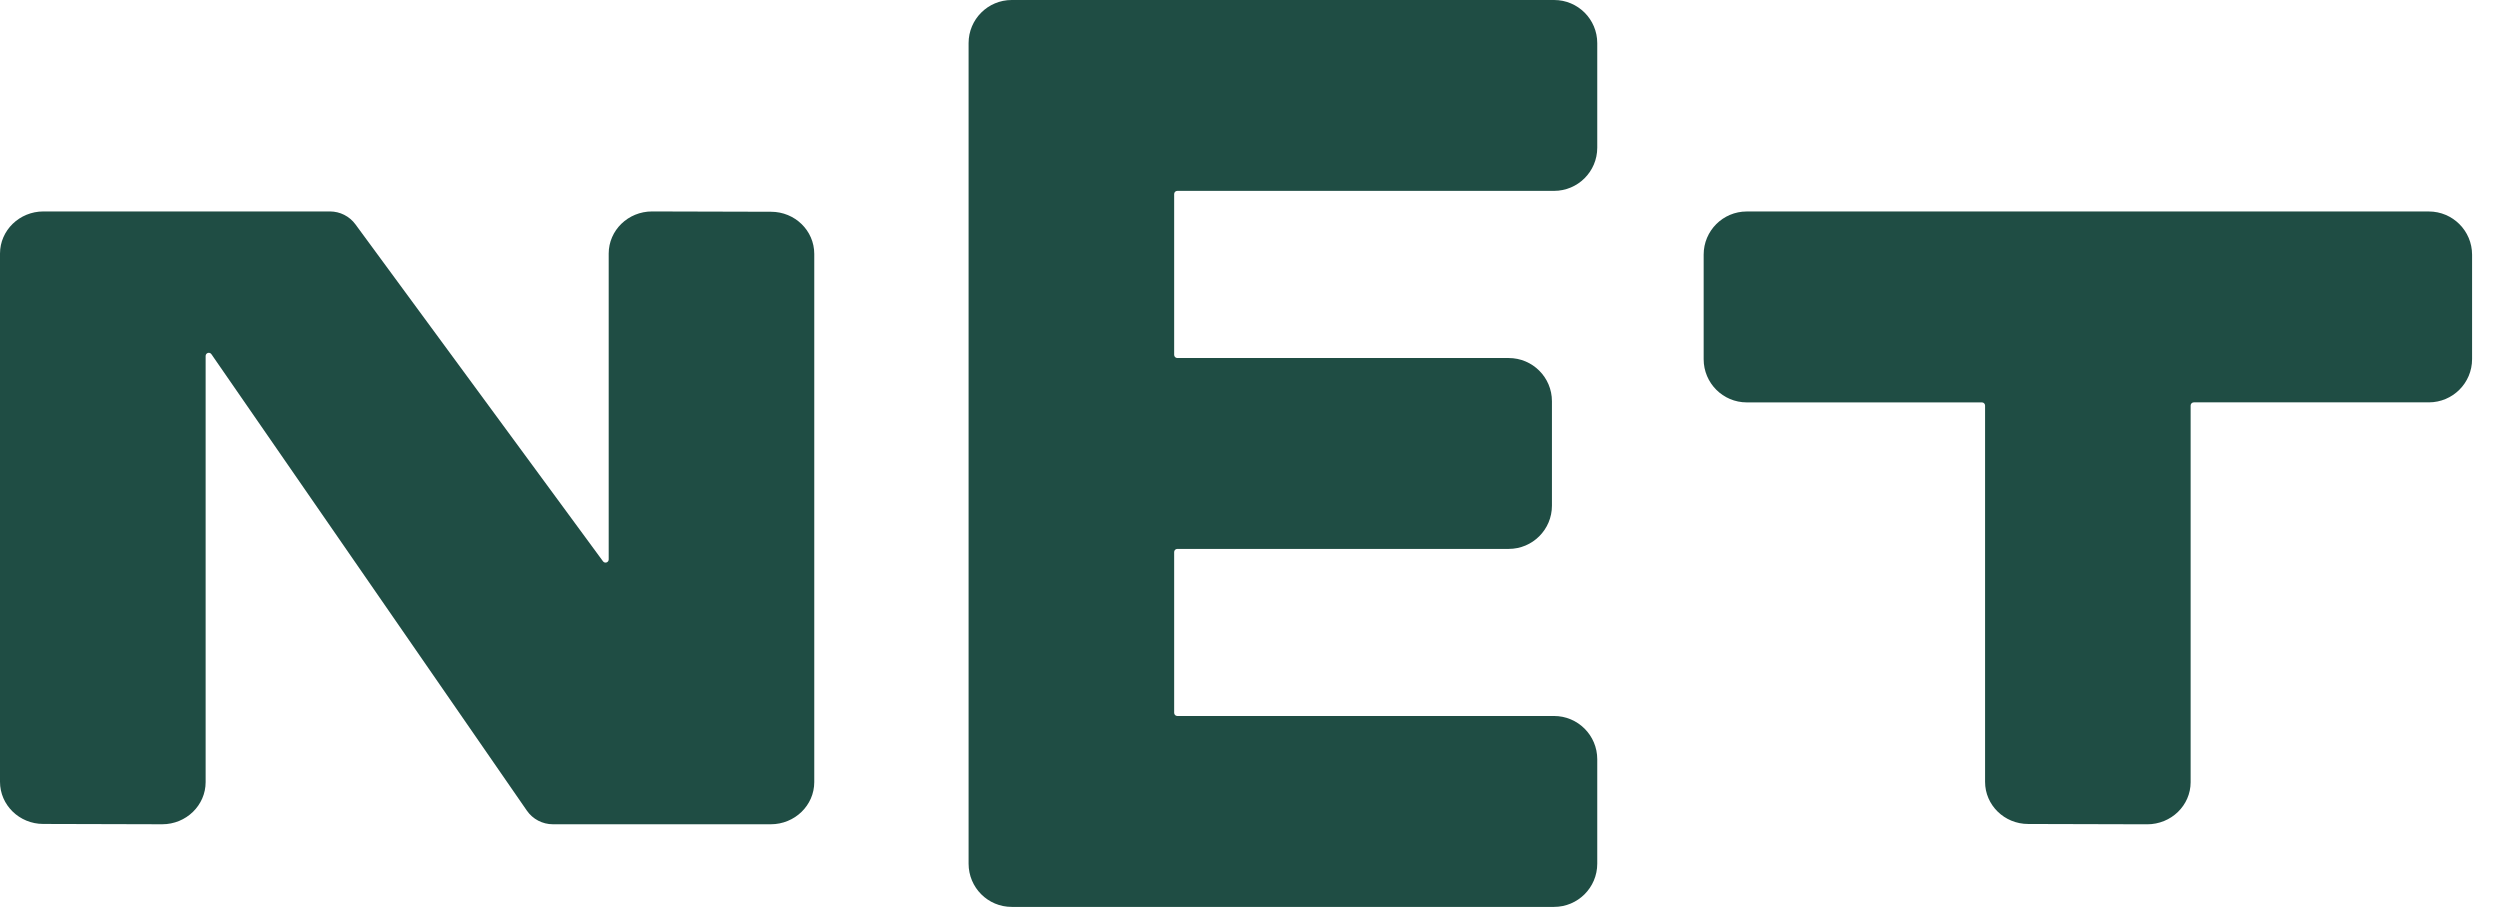
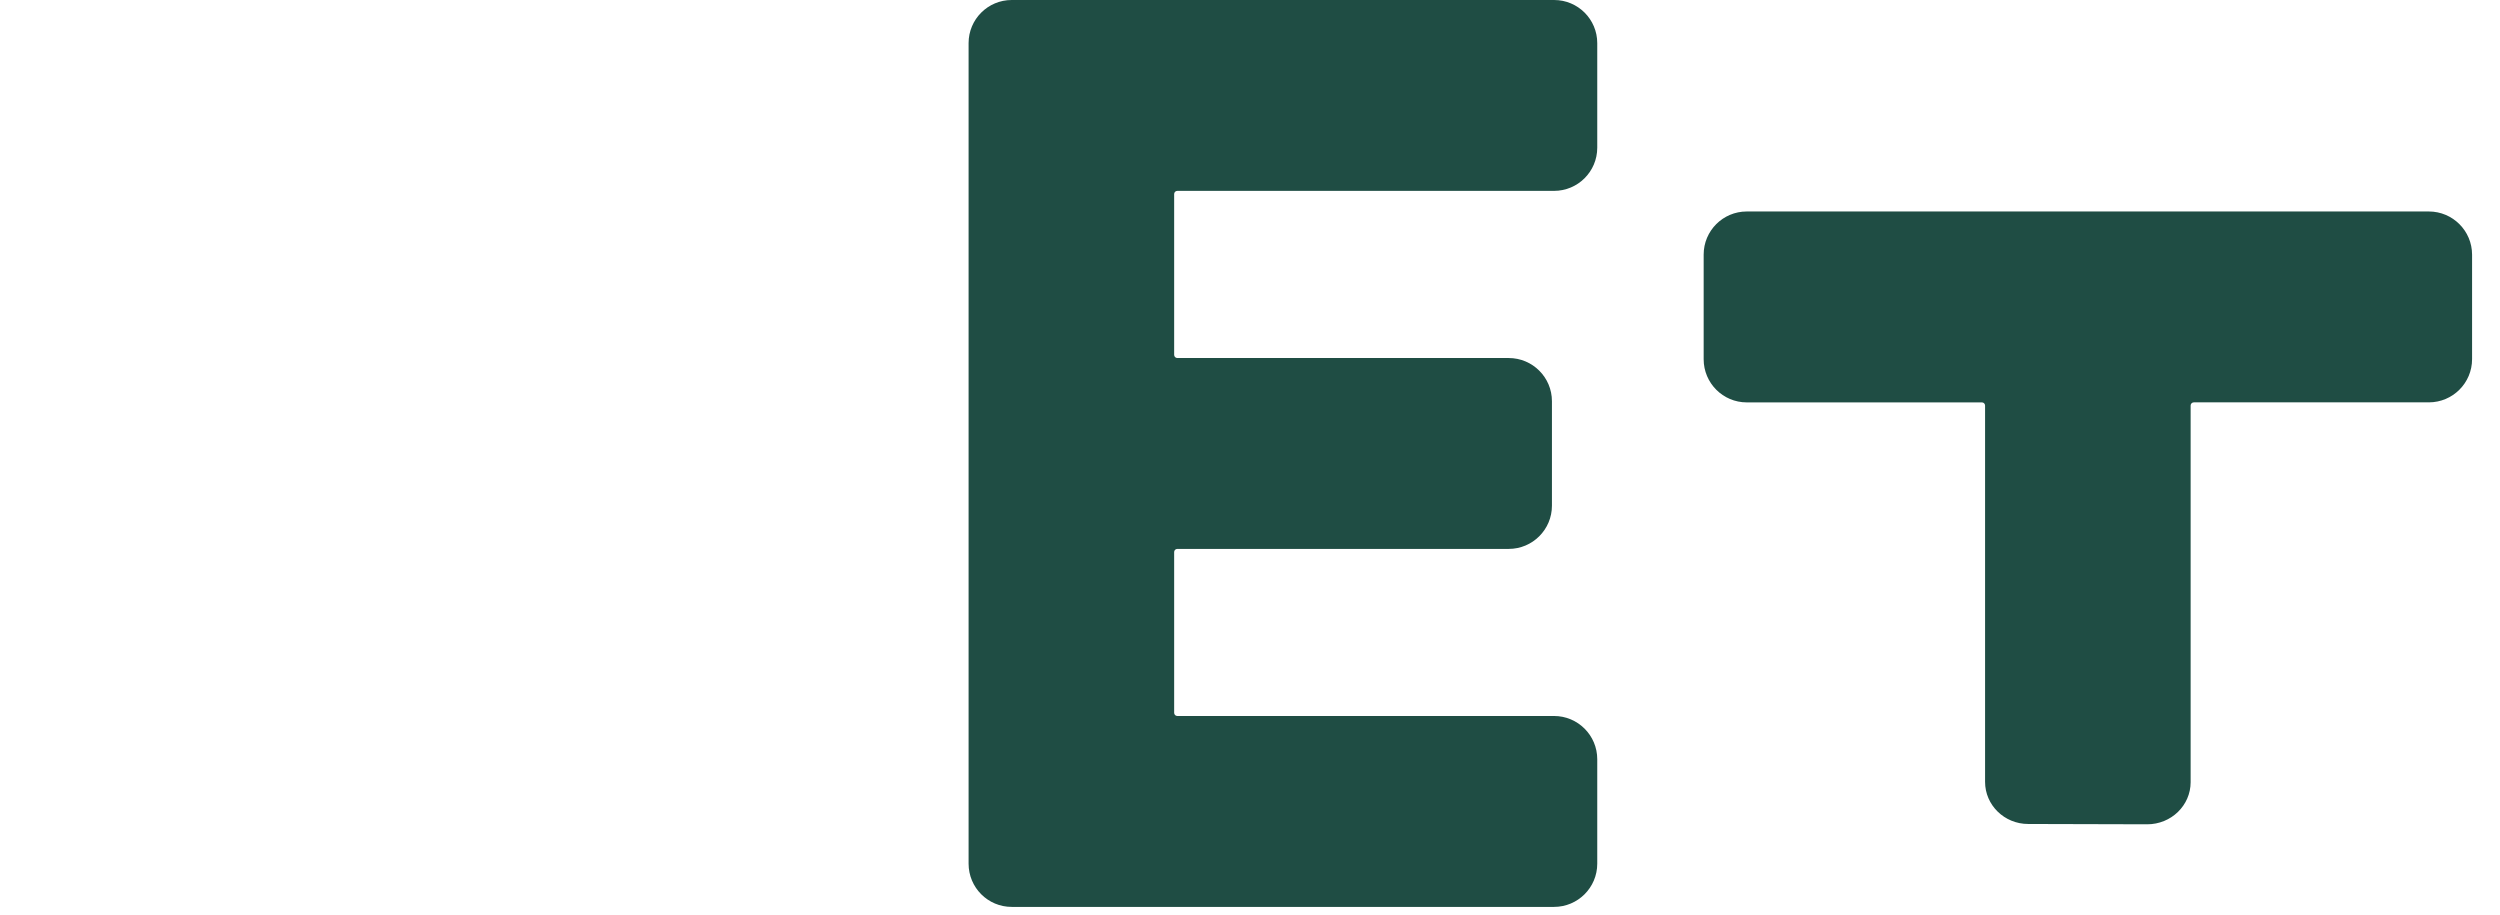
<svg xmlns="http://www.w3.org/2000/svg" width="71" height="26" viewBox="0 0 71 26" fill="none">
-   <path d="M17.125 15.941L10.094 6.371C9.925 6.141 9.656 6.005 9.37 6.005H1.233C0.554 6.005 0 6.541 0 7.202V22.203C0 22.864 0.551 23.4 1.228 23.4L4.607 23.409C5.287 23.409 5.84 22.873 5.84 22.212V10.11C5.84 10.021 5.954 9.986 6.004 10.059L14.963 23.022C15.13 23.264 15.407 23.409 15.702 23.409H21.891C22.571 23.409 23.125 22.873 23.125 22.212V7.211C23.125 6.55 22.577 6.014 21.897 6.014L18.518 6.005C17.838 6.005 17.287 6.541 17.287 7.202V15.888C17.287 15.975 17.177 16.011 17.125 15.941Z" fill="#1F4D44" />
  <path d="M62.304 11.427H68.979C69.657 11.427 70.207 10.878 70.207 10.2V7.233C70.207 6.556 69.657 6.006 68.979 6.006H49.608C48.932 6.006 48.384 6.554 48.384 7.23V10.203C48.384 10.879 48.932 11.428 49.608 11.428H56.287C56.336 11.428 56.376 11.468 56.376 11.517V22.204C56.376 22.865 56.924 23.401 57.601 23.401L60.98 23.41C61.663 23.41 62.214 22.874 62.214 22.213V11.517C62.214 11.467 62.254 11.427 62.304 11.427Z" fill="#1F4D44" />
  <path d="M33.346 10.077V5.511C33.346 5.461 33.386 5.421 33.435 5.421H44.134C44.812 5.421 45.362 4.872 45.362 4.194V1.224C45.362 0.548 44.813 0 44.137 0H28.733C28.056 0 27.508 0.548 27.508 1.224V24.528C27.508 25.208 28.056 25.756 28.733 25.756H44.134C44.811 25.756 45.362 25.208 45.362 24.528V21.562C45.362 20.884 44.812 20.334 44.134 20.334H33.435C33.386 20.334 33.346 20.294 33.346 20.245V15.678C33.346 15.629 33.386 15.589 33.435 15.589H42.847C43.525 15.589 44.075 15.04 44.075 14.361V11.395C44.075 10.717 43.525 10.168 42.847 10.168H33.435C33.386 10.168 33.346 10.127 33.346 10.078V10.077Z" fill="#1F4D44" />
</svg>